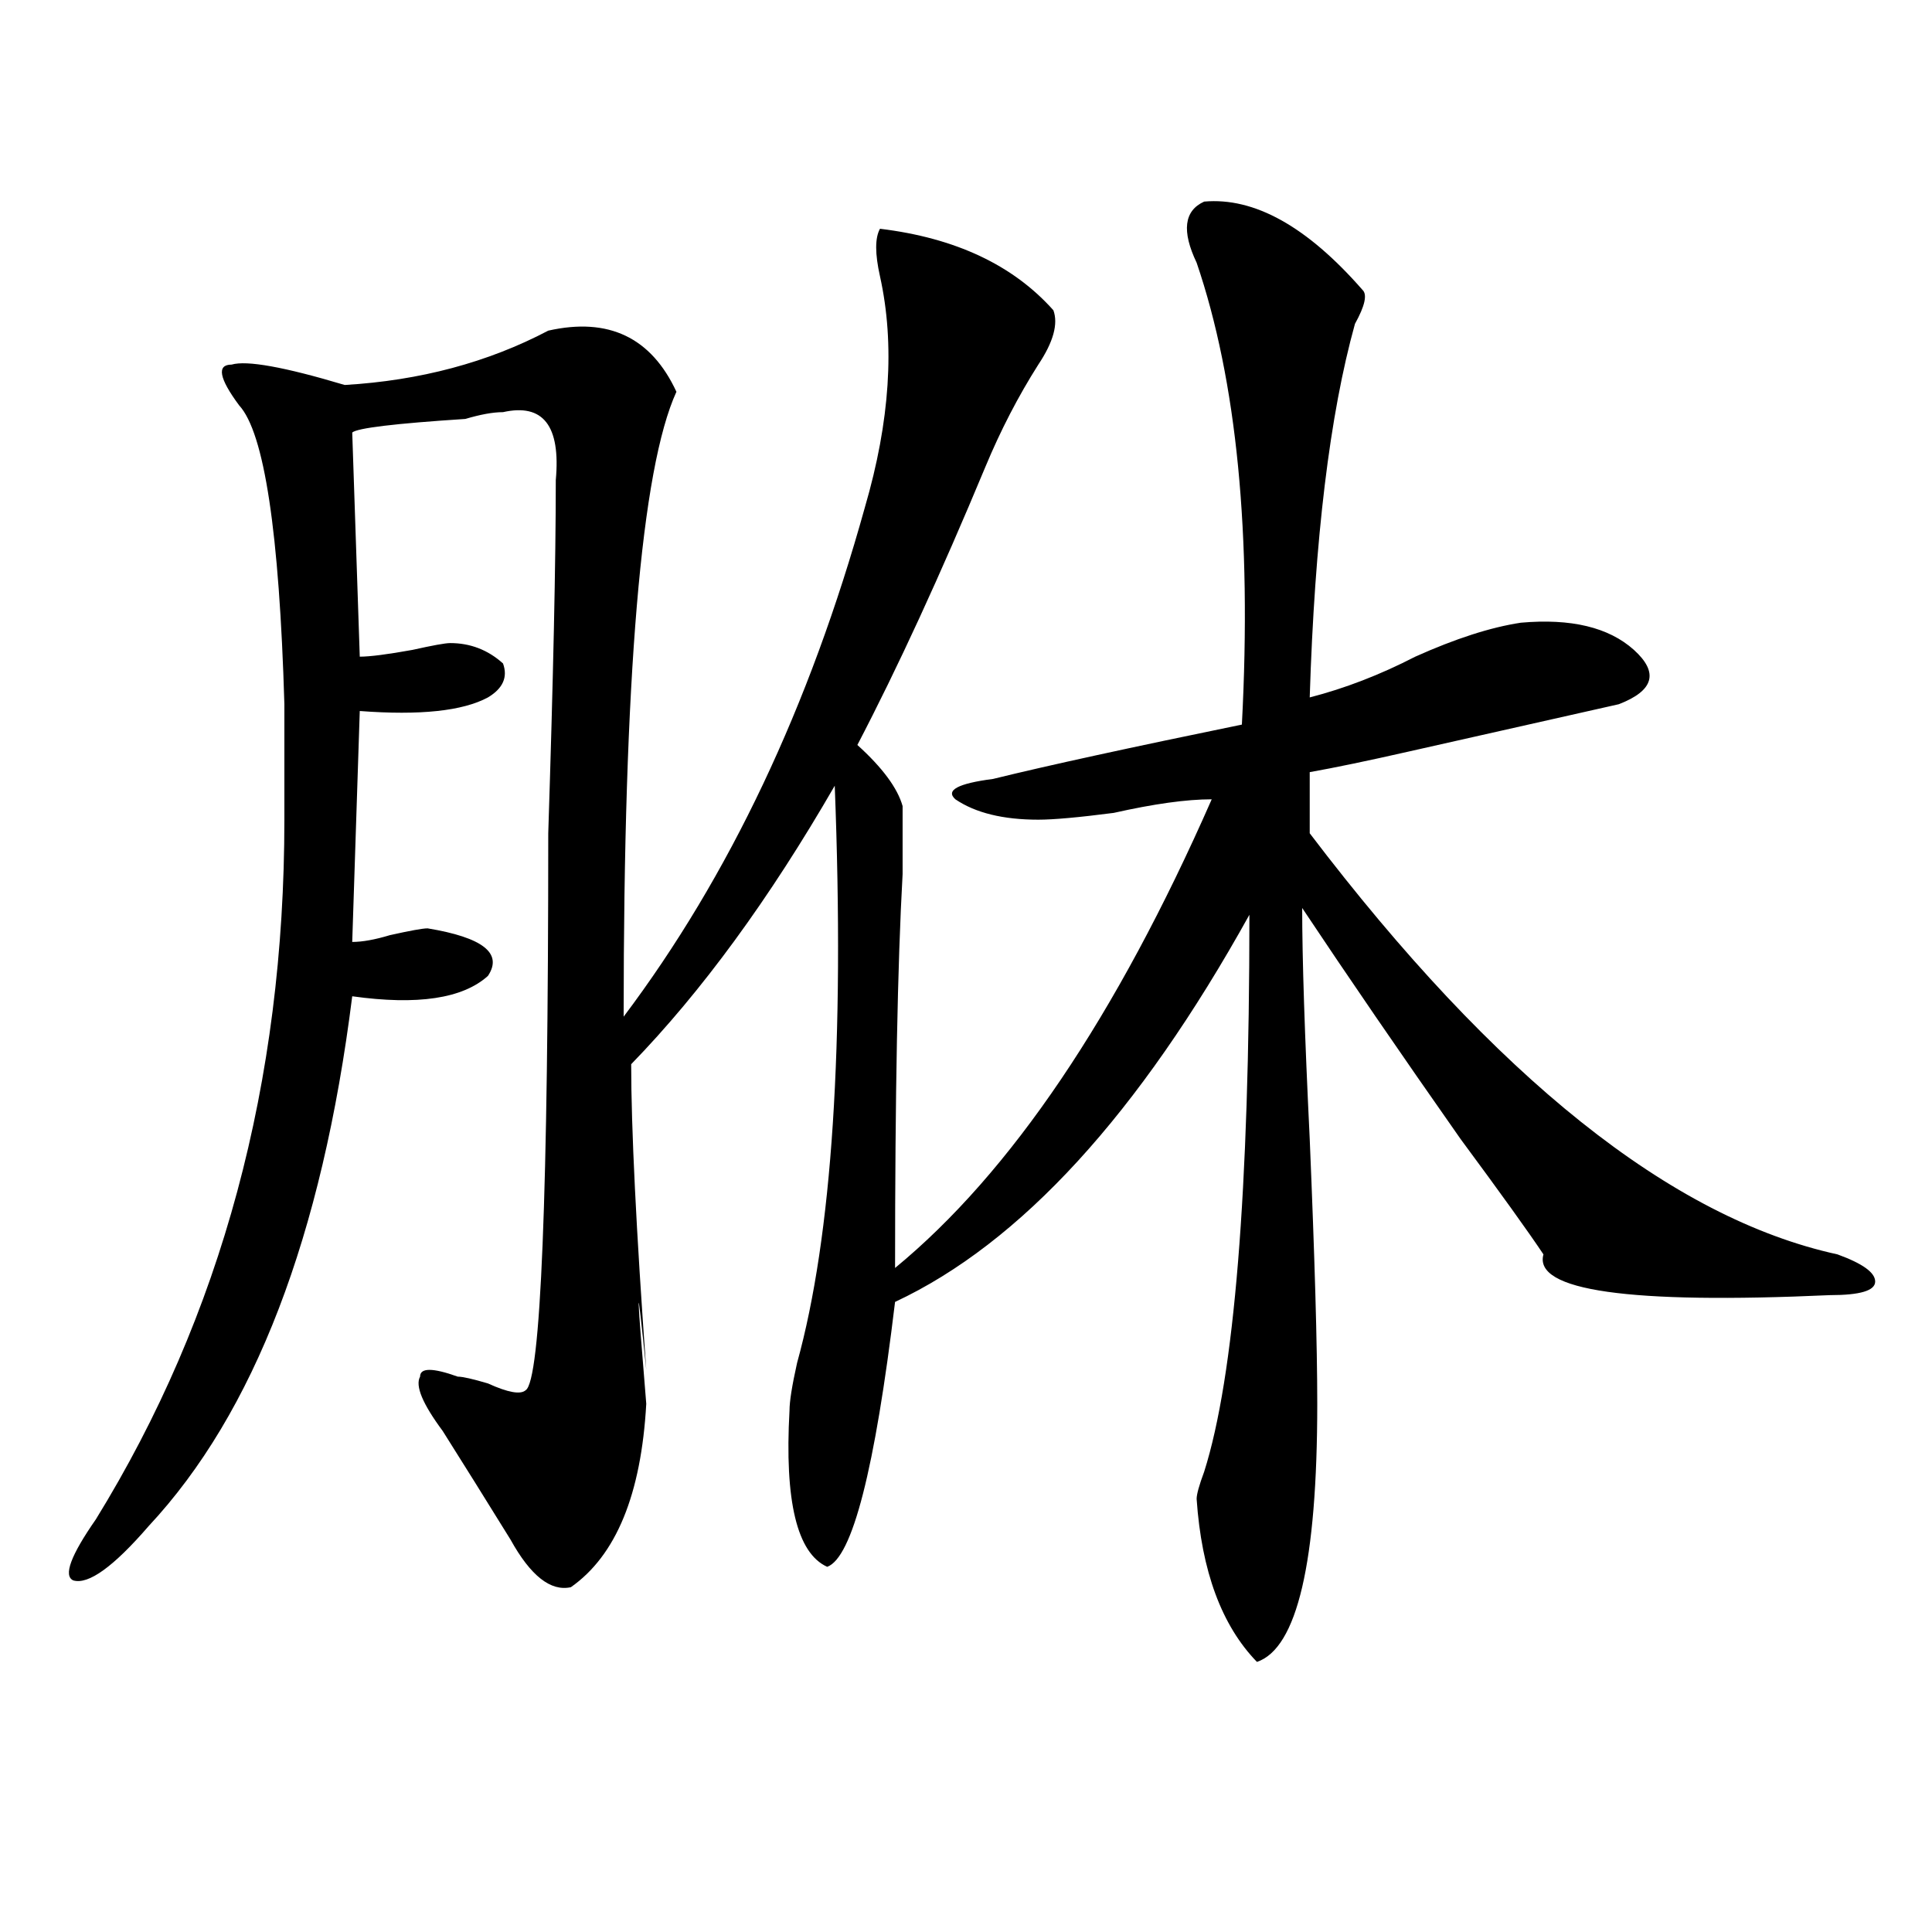
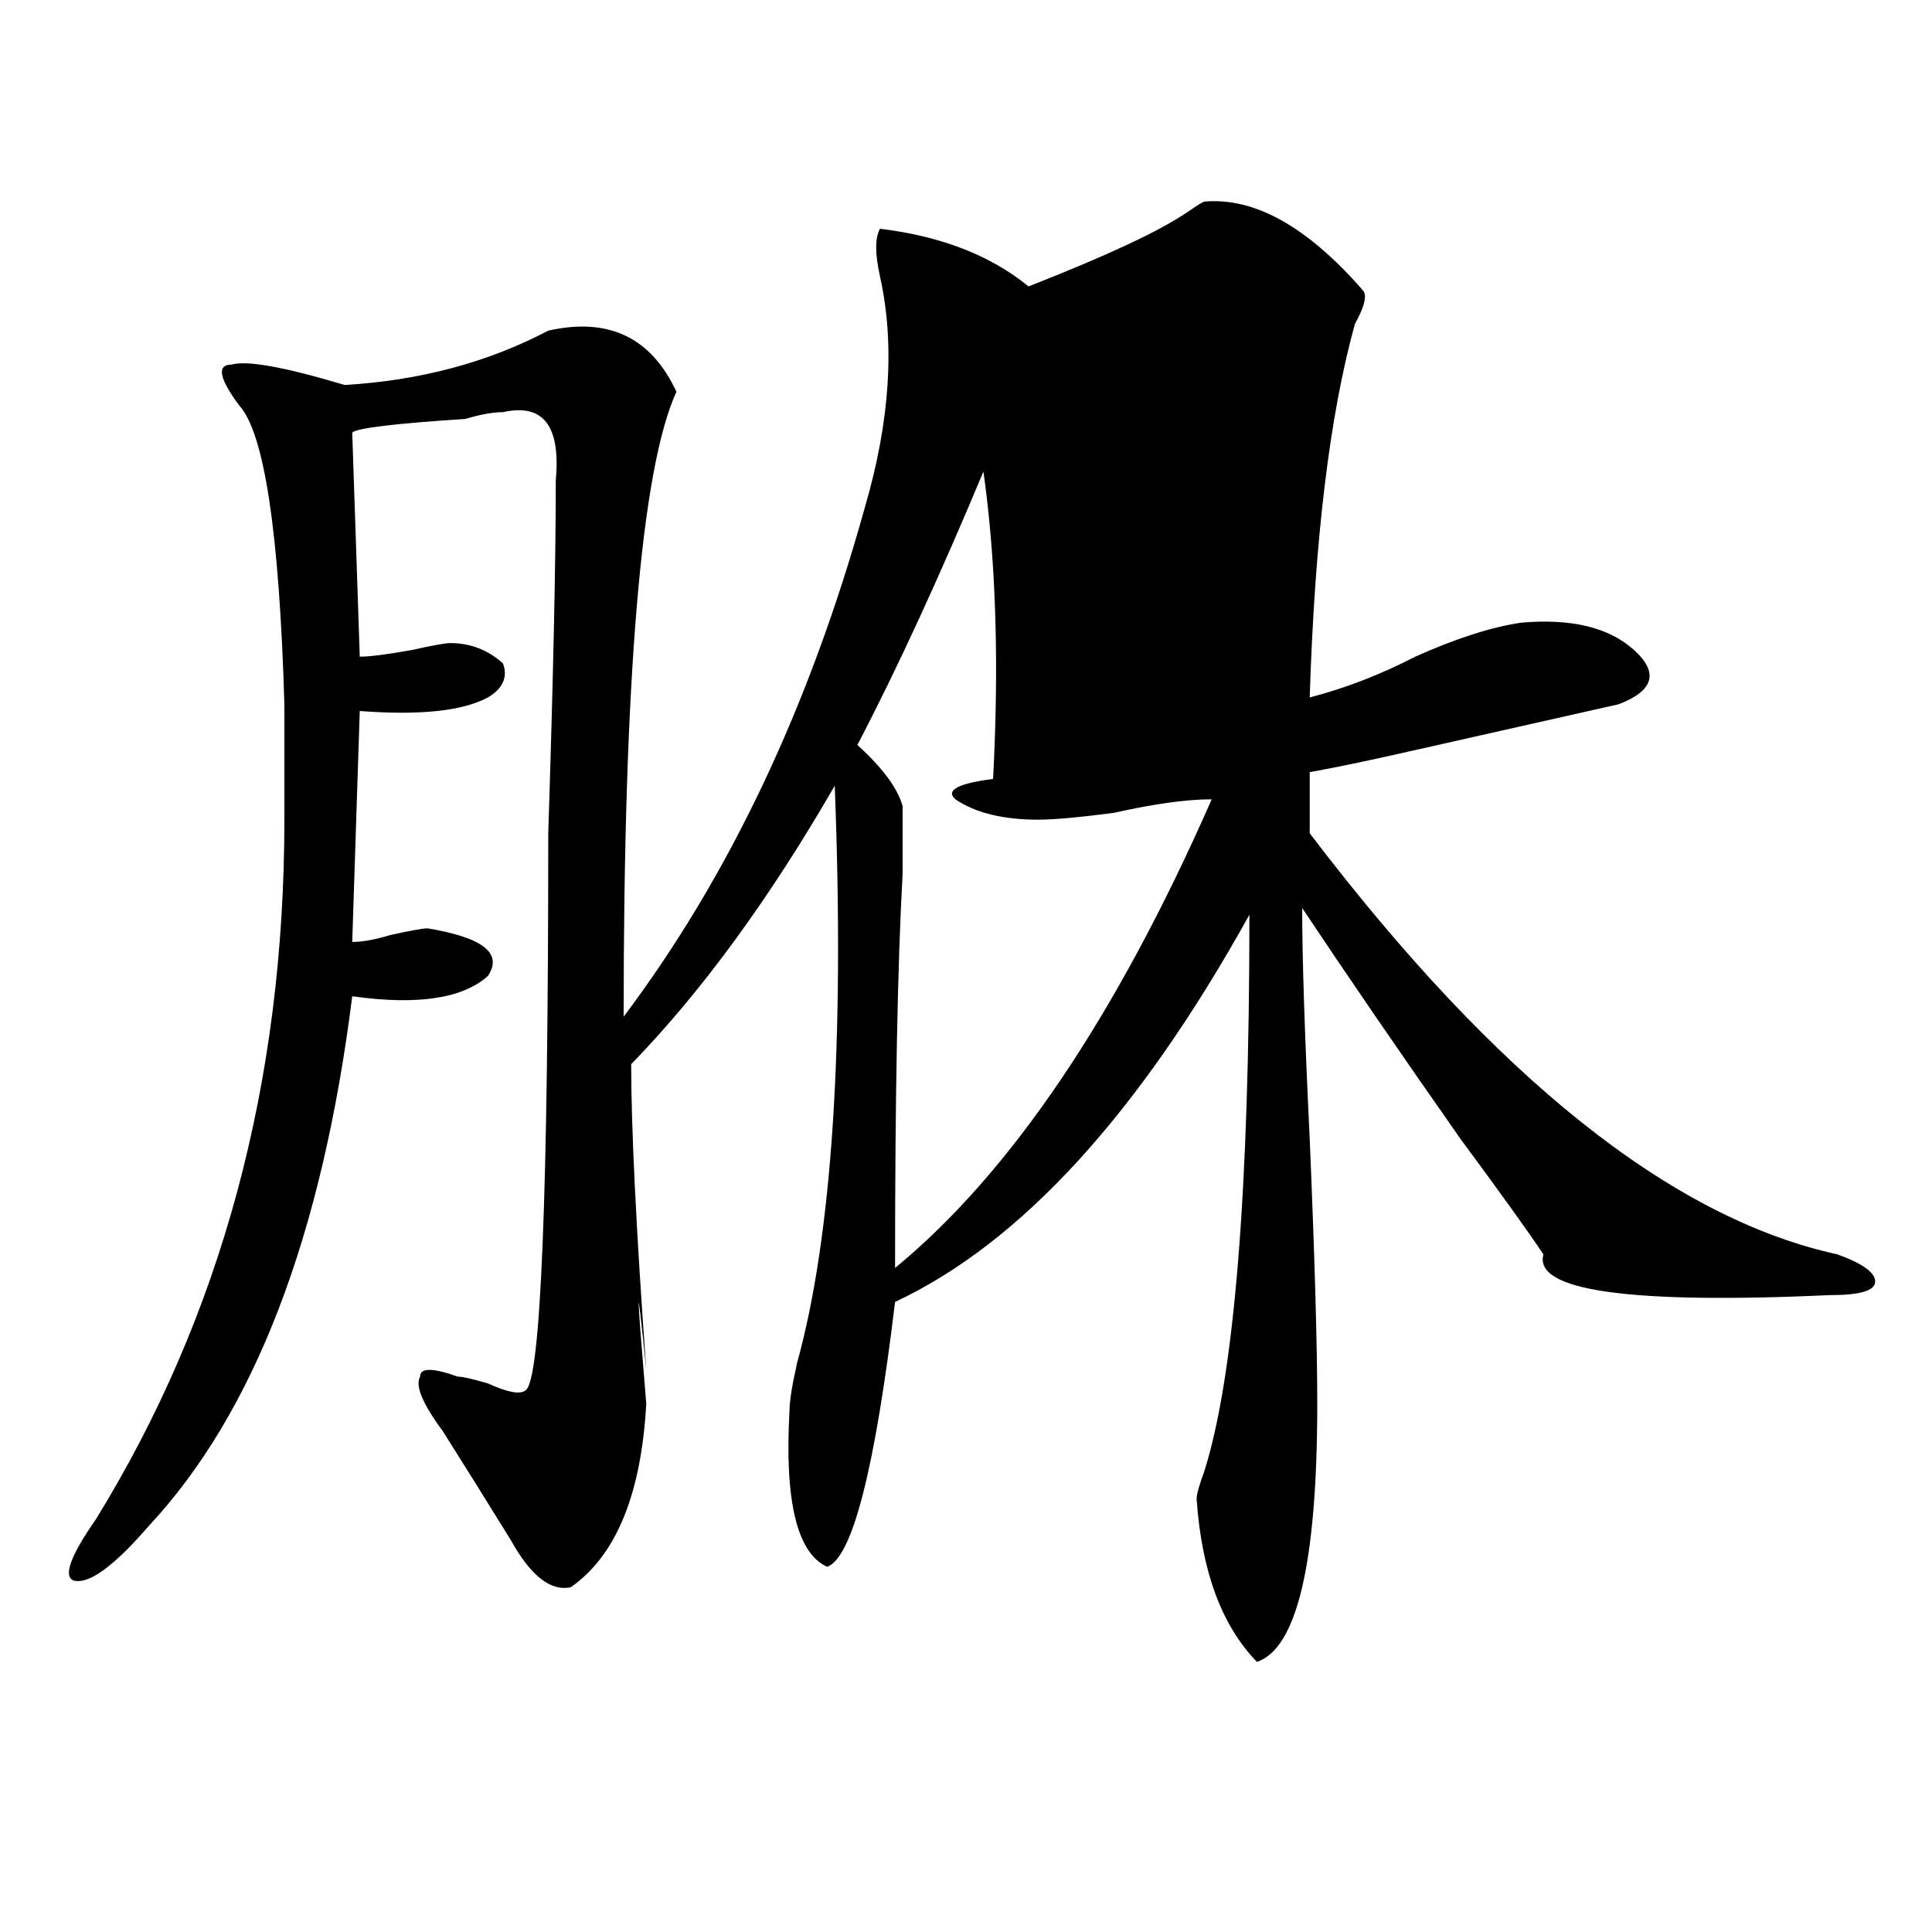
<svg xmlns="http://www.w3.org/2000/svg" version="1.1" id="图层_1" x="0px" y="0px" width="1000px" height="1000px" viewBox="0 0 1000 1000" enable-background="new 0 0 1000 1000" xml:space="preserve">
-   <path d="M623.277,104.344c25.975-2.307,53.291,12.909,81.949,45.703c2.561,2.362,1.28,8.24-3.902,17.578  c-13.049,46.912-20.854,111.347-23.414,193.359c18.17-4.669,36.401-11.7,54.633-21.094c20.792-9.338,39.023-15.216,54.633-17.578  c25.975-2.307,45.486,2.362,58.535,14.063c12.987,11.756,10.365,21.094-7.805,28.125c-20.854,4.725-57.255,12.909-109.266,24.609  c-20.854,4.725-37.743,8.24-50.73,10.547v31.641c96.217,126.563,187.313,199.237,273.164,217.969  c12.987,4.725,19.512,9.394,19.512,14.063c0,4.725-7.805,7.031-23.414,7.031c-104.083,4.725-153.533-2.307-148.289-21.094  c-7.805-11.7-22.134-31.641-42.926-59.766c-31.219-44.494-58.535-84.375-81.949-119.531c0,25.818,1.28,65.644,3.902,119.531  c2.561,60.975,3.902,106.678,3.902,137.109c0,82.013-10.427,126.563-31.219,133.594c-18.231-18.787-28.658-46.912-31.219-84.375  c0-2.307,1.28-7.031,3.902-14.063c15.609-49.219,23.414-145.294,23.414-288.281c-57.255,103.162-118.412,169.959-183.41,200.391  c-10.427,86.737-22.134,132.385-35.121,137.109c-15.609-7.031-22.134-33.947-19.512-80.859c0-4.669,1.28-12.854,3.902-24.609  c18.17-65.588,24.694-165.234,19.512-298.828c-33.841,58.612-68.962,106.678-105.363,144.141c0,32.85,2.562,85.584,7.805,158.203  c-5.243-51.525-5.243-45.703,0,17.578c-2.622,46.912-15.609,78.497-39.023,94.922c-10.427,2.307-20.853-5.878-31.219-24.609  c-13.048-21.094-24.755-39.825-35.121-56.25c-10.427-14.063-14.329-23.4-11.707-28.125c0-4.669,6.464-4.669,19.512,0  c2.562,0,7.805,1.209,15.609,3.516c10.366,4.725,16.89,5.878,19.512,3.516c7.805-4.669,11.707-100.744,11.707-288.281  c2.562-79.65,3.902-140.625,3.902-182.813c2.562-28.125-6.524-39.825-27.316-35.156c-5.243,0-11.707,1.209-19.512,3.516  c-36.462,2.362-55.974,4.725-58.535,7.031l3.902,116.016c5.183,0,14.269-1.153,27.316-3.516c10.366-2.307,16.89-3.516,19.512-3.516  c10.366,0,19.512,3.516,27.316,10.547c2.562,7.031,0,12.909-7.805,17.578c-13.048,7.031-35.121,9.394-66.34,7.031l-3.902,119.531  c5.183,0,11.707-1.153,19.512-3.516c10.366-2.307,16.89-3.516,19.512-3.516c28.597,4.725,39.023,12.909,31.219,24.609  c-13.048,11.756-36.462,15.271-70.242,10.547c-15.609,124.256-50.73,215.662-105.363,274.219  c-18.231,21.094-31.219,30.432-39.023,28.125c-5.243-2.362-1.341-12.909,11.707-31.641  c64.999-105.469,97.559-226.153,97.559-362.109c0-14.063,0-33.947,0-59.766c-2.622-89.044-10.427-140.625-23.414-154.688  c-10.427-14.063-11.707-21.094-3.902-21.094c7.805-2.307,27.316,1.209,58.535,10.547c39.023-2.307,74.145-11.7,105.363-28.125  c31.219-7.031,53.291,3.516,66.34,31.641c-18.231,39.881-27.316,147.656-27.316,323.438  c54.633-72.619,96.217-160.51,124.875-263.672c12.987-44.494,15.609-84.375,7.805-119.531c-2.622-11.7-2.622-19.885,0-24.609  c39.023,4.725,68.9,18.787,89.754,42.188c2.561,7.031,0,16.425-7.805,28.125c-10.427,16.425-19.512,34.003-27.316,52.734  c-23.414,56.25-45.548,104.315-66.34,144.141c12.987,11.756,20.792,22.303,23.414,31.641c0,9.394,0,21.094,0,35.156  c-2.622,46.912-3.902,114.862-3.902,203.906c59.815-49.219,114.448-130.078,163.898-242.578c-13.049,0-29.938,2.362-50.73,7.031  c-18.231,2.362-31.219,3.516-39.023,3.516c-18.231,0-32.561-3.516-42.926-10.547c-5.244-4.669,1.28-8.185,19.512-10.547  c28.597-7.031,71.522-16.369,128.777-28.125c5.183-98.438-2.622-178.088-23.414-239.063  C611.57,119.615,612.851,109.068,623.277,104.344z" />
+   <path d="M623.277,104.344c25.975-2.307,53.291,12.909,81.949,45.703c2.561,2.362,1.28,8.24-3.902,17.578  c-13.049,46.912-20.854,111.347-23.414,193.359c18.17-4.669,36.401-11.7,54.633-21.094c20.792-9.338,39.023-15.216,54.633-17.578  c25.975-2.307,45.486,2.362,58.535,14.063c12.987,11.756,10.365,21.094-7.805,28.125c-20.854,4.725-57.255,12.909-109.266,24.609  c-20.854,4.725-37.743,8.24-50.73,10.547v31.641c96.217,126.563,187.313,199.237,273.164,217.969  c12.987,4.725,19.512,9.394,19.512,14.063c0,4.725-7.805,7.031-23.414,7.031c-104.083,4.725-153.533-2.307-148.289-21.094  c-7.805-11.7-22.134-31.641-42.926-59.766c-31.219-44.494-58.535-84.375-81.949-119.531c0,25.818,1.28,65.644,3.902,119.531  c2.561,60.975,3.902,106.678,3.902,137.109c0,82.013-10.427,126.563-31.219,133.594c-18.231-18.787-28.658-46.912-31.219-84.375  c0-2.307,1.28-7.031,3.902-14.063c15.609-49.219,23.414-145.294,23.414-288.281c-57.255,103.162-118.412,169.959-183.41,200.391  c-10.427,86.737-22.134,132.385-35.121,137.109c-15.609-7.031-22.134-33.947-19.512-80.859c0-4.669,1.28-12.854,3.902-24.609  c18.17-65.588,24.694-165.234,19.512-298.828c-33.841,58.612-68.962,106.678-105.363,144.141c0,32.85,2.562,85.584,7.805,158.203  c-5.243-51.525-5.243-45.703,0,17.578c-2.622,46.912-15.609,78.497-39.023,94.922c-10.427,2.307-20.853-5.878-31.219-24.609  c-13.048-21.094-24.755-39.825-35.121-56.25c-10.427-14.063-14.329-23.4-11.707-28.125c0-4.669,6.464-4.669,19.512,0  c2.562,0,7.805,1.209,15.609,3.516c10.366,4.725,16.89,5.878,19.512,3.516c7.805-4.669,11.707-100.744,11.707-288.281  c2.562-79.65,3.902-140.625,3.902-182.813c2.562-28.125-6.524-39.825-27.316-35.156c-5.243,0-11.707,1.209-19.512,3.516  c-36.462,2.362-55.974,4.725-58.535,7.031l3.902,116.016c5.183,0,14.269-1.153,27.316-3.516c10.366-2.307,16.89-3.516,19.512-3.516  c10.366,0,19.512,3.516,27.316,10.547c2.562,7.031,0,12.909-7.805,17.578c-13.048,7.031-35.121,9.394-66.34,7.031l-3.902,119.531  c5.183,0,11.707-1.153,19.512-3.516c10.366-2.307,16.89-3.516,19.512-3.516c28.597,4.725,39.023,12.909,31.219,24.609  c-13.048,11.756-36.462,15.271-70.242,10.547c-15.609,124.256-50.73,215.662-105.363,274.219  c-18.231,21.094-31.219,30.432-39.023,28.125c-5.243-2.362-1.341-12.909,11.707-31.641  c64.999-105.469,97.559-226.153,97.559-362.109c0-14.063,0-33.947,0-59.766c-2.622-89.044-10.427-140.625-23.414-154.688  c-10.427-14.063-11.707-21.094-3.902-21.094c7.805-2.307,27.316,1.209,58.535,10.547c39.023-2.307,74.145-11.7,105.363-28.125  c31.219-7.031,53.291,3.516,66.34,31.641c-18.231,39.881-27.316,147.656-27.316,323.438  c54.633-72.619,96.217-160.51,124.875-263.672c12.987-44.494,15.609-84.375,7.805-119.531c-2.622-11.7-2.622-19.885,0-24.609  c39.023,4.725,68.9,18.787,89.754,42.188c2.561,7.031,0,16.425-7.805,28.125c-10.427,16.425-19.512,34.003-27.316,52.734  c-23.414,56.25-45.548,104.315-66.34,144.141c12.987,11.756,20.792,22.303,23.414,31.641c0,9.394,0,21.094,0,35.156  c-2.622,46.912-3.902,114.862-3.902,203.906c59.815-49.219,114.448-130.078,163.898-242.578c-13.049,0-29.938,2.362-50.73,7.031  c-18.231,2.362-31.219,3.516-39.023,3.516c-18.231,0-32.561-3.516-42.926-10.547c-5.244-4.669,1.28-8.185,19.512-10.547  c5.183-98.438-2.622-178.088-23.414-239.063  C611.57,119.615,612.851,109.068,623.277,104.344z" />
</svg>